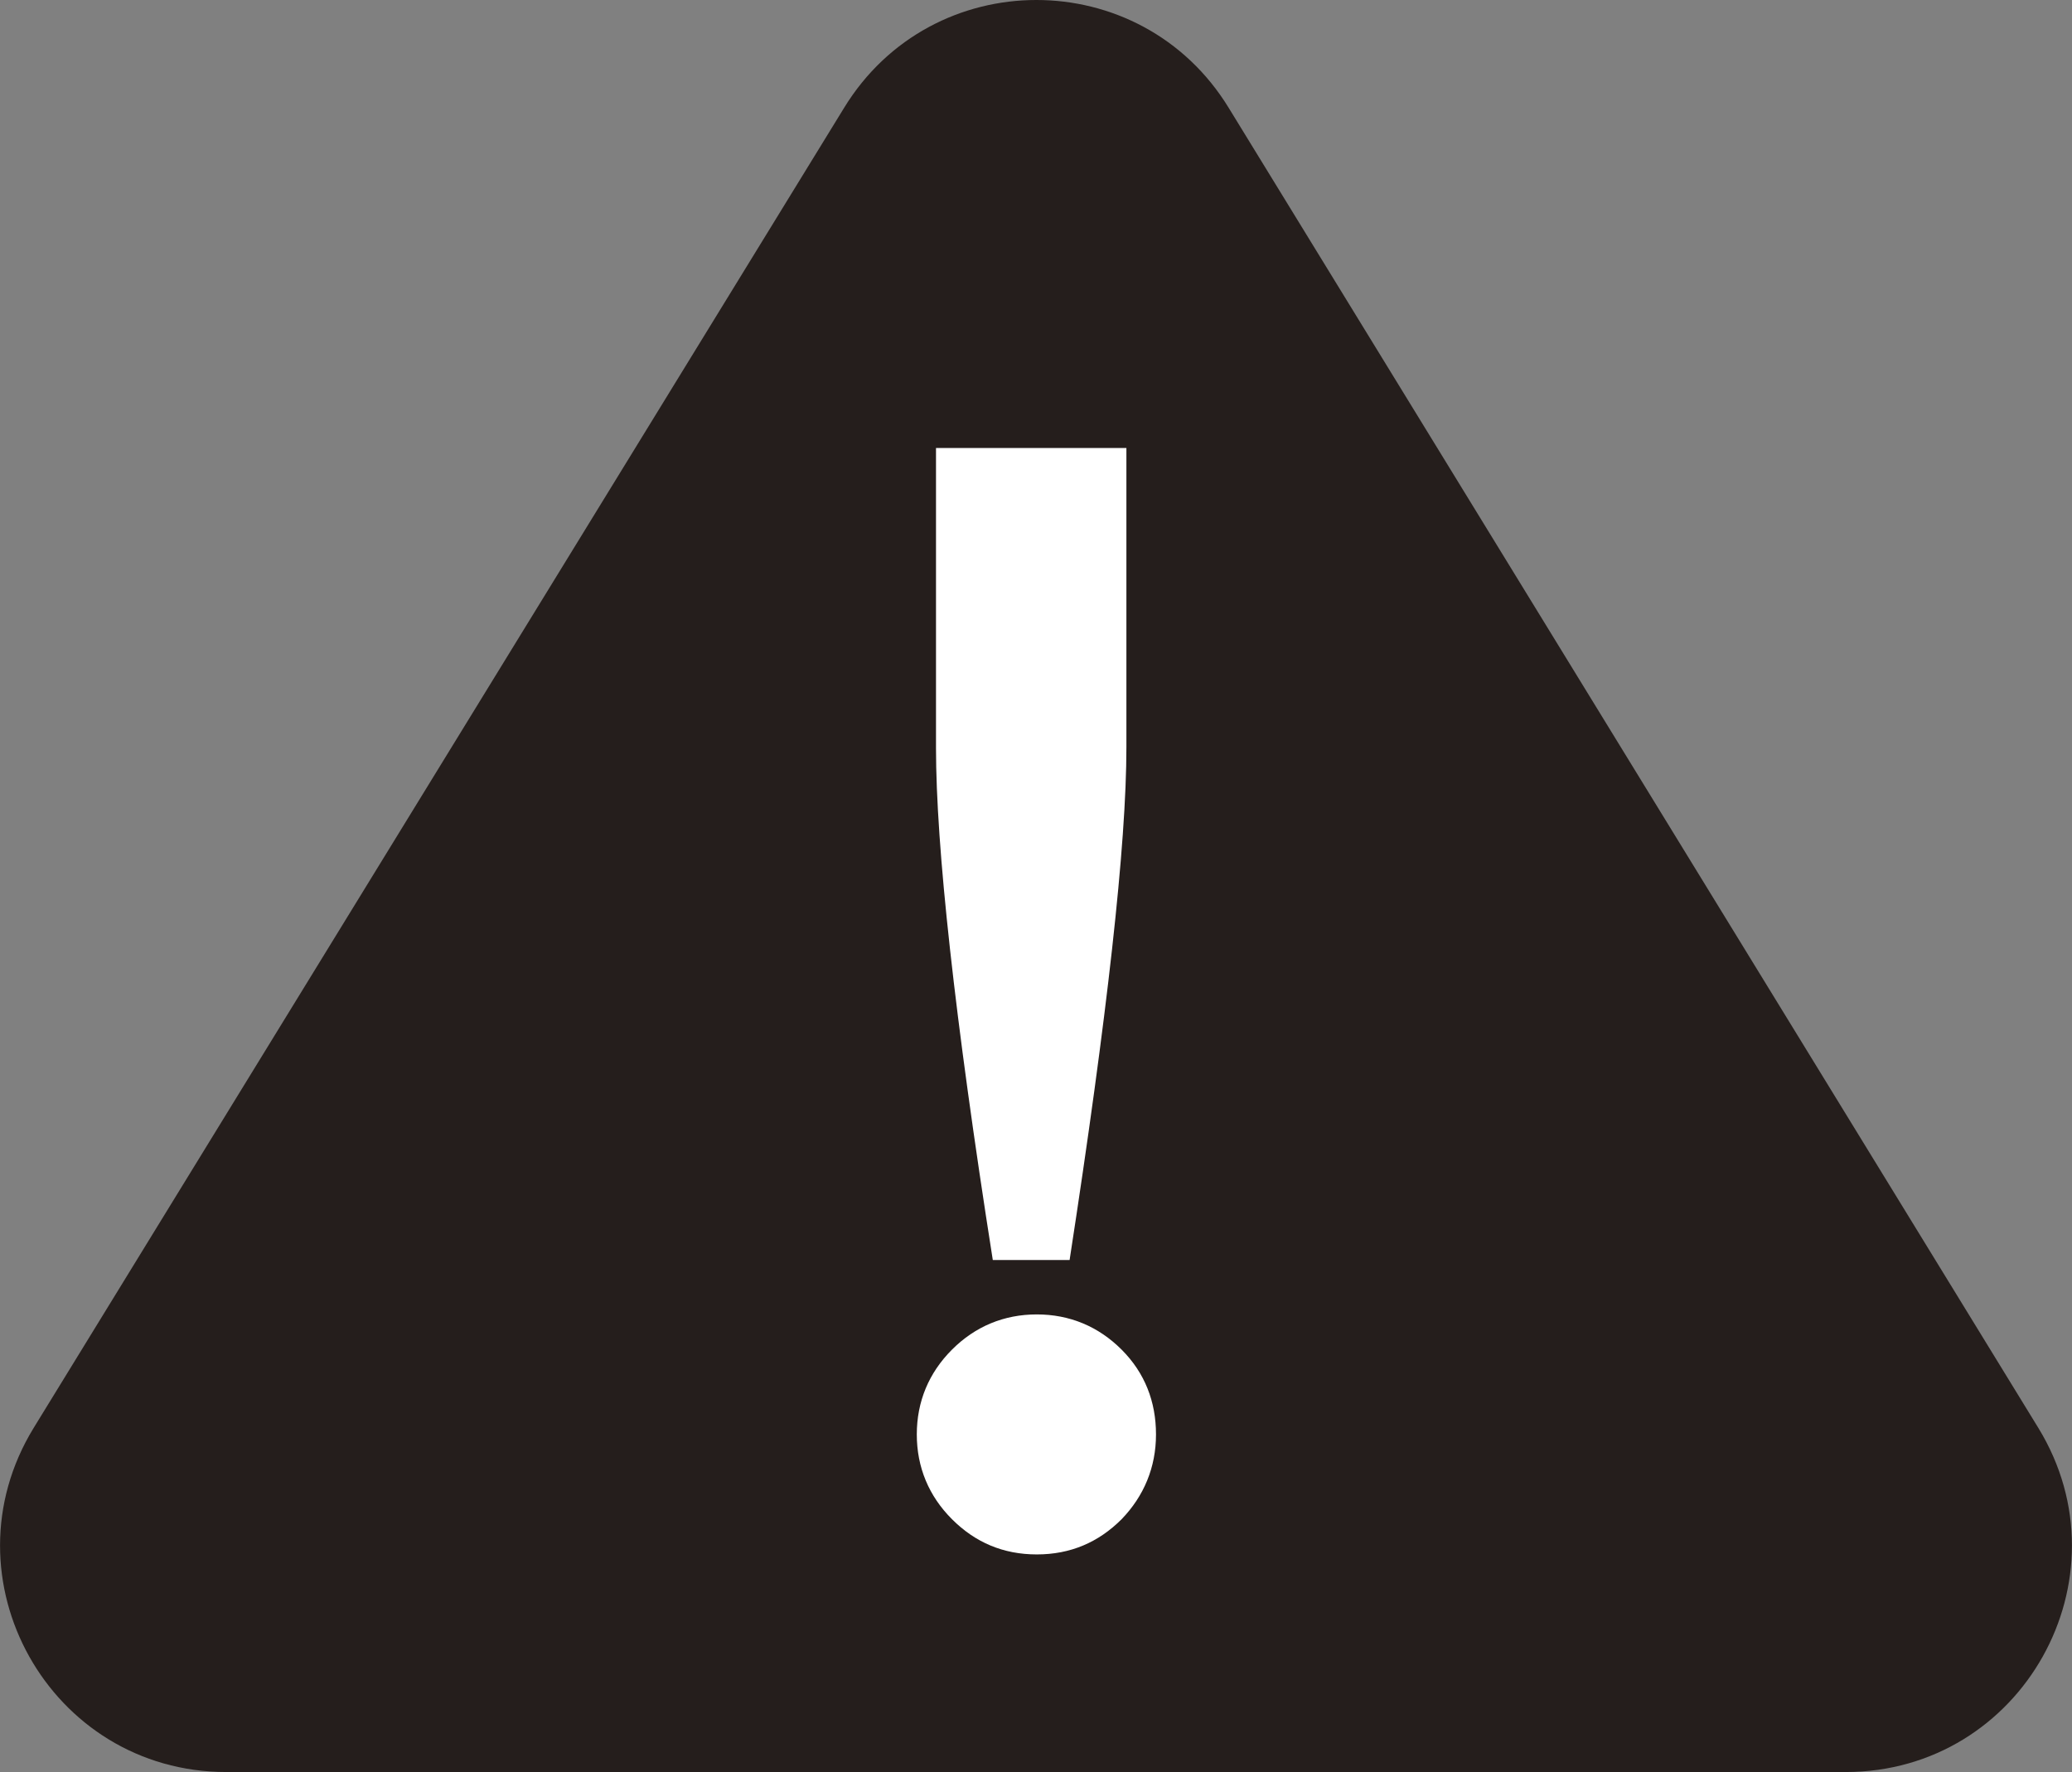
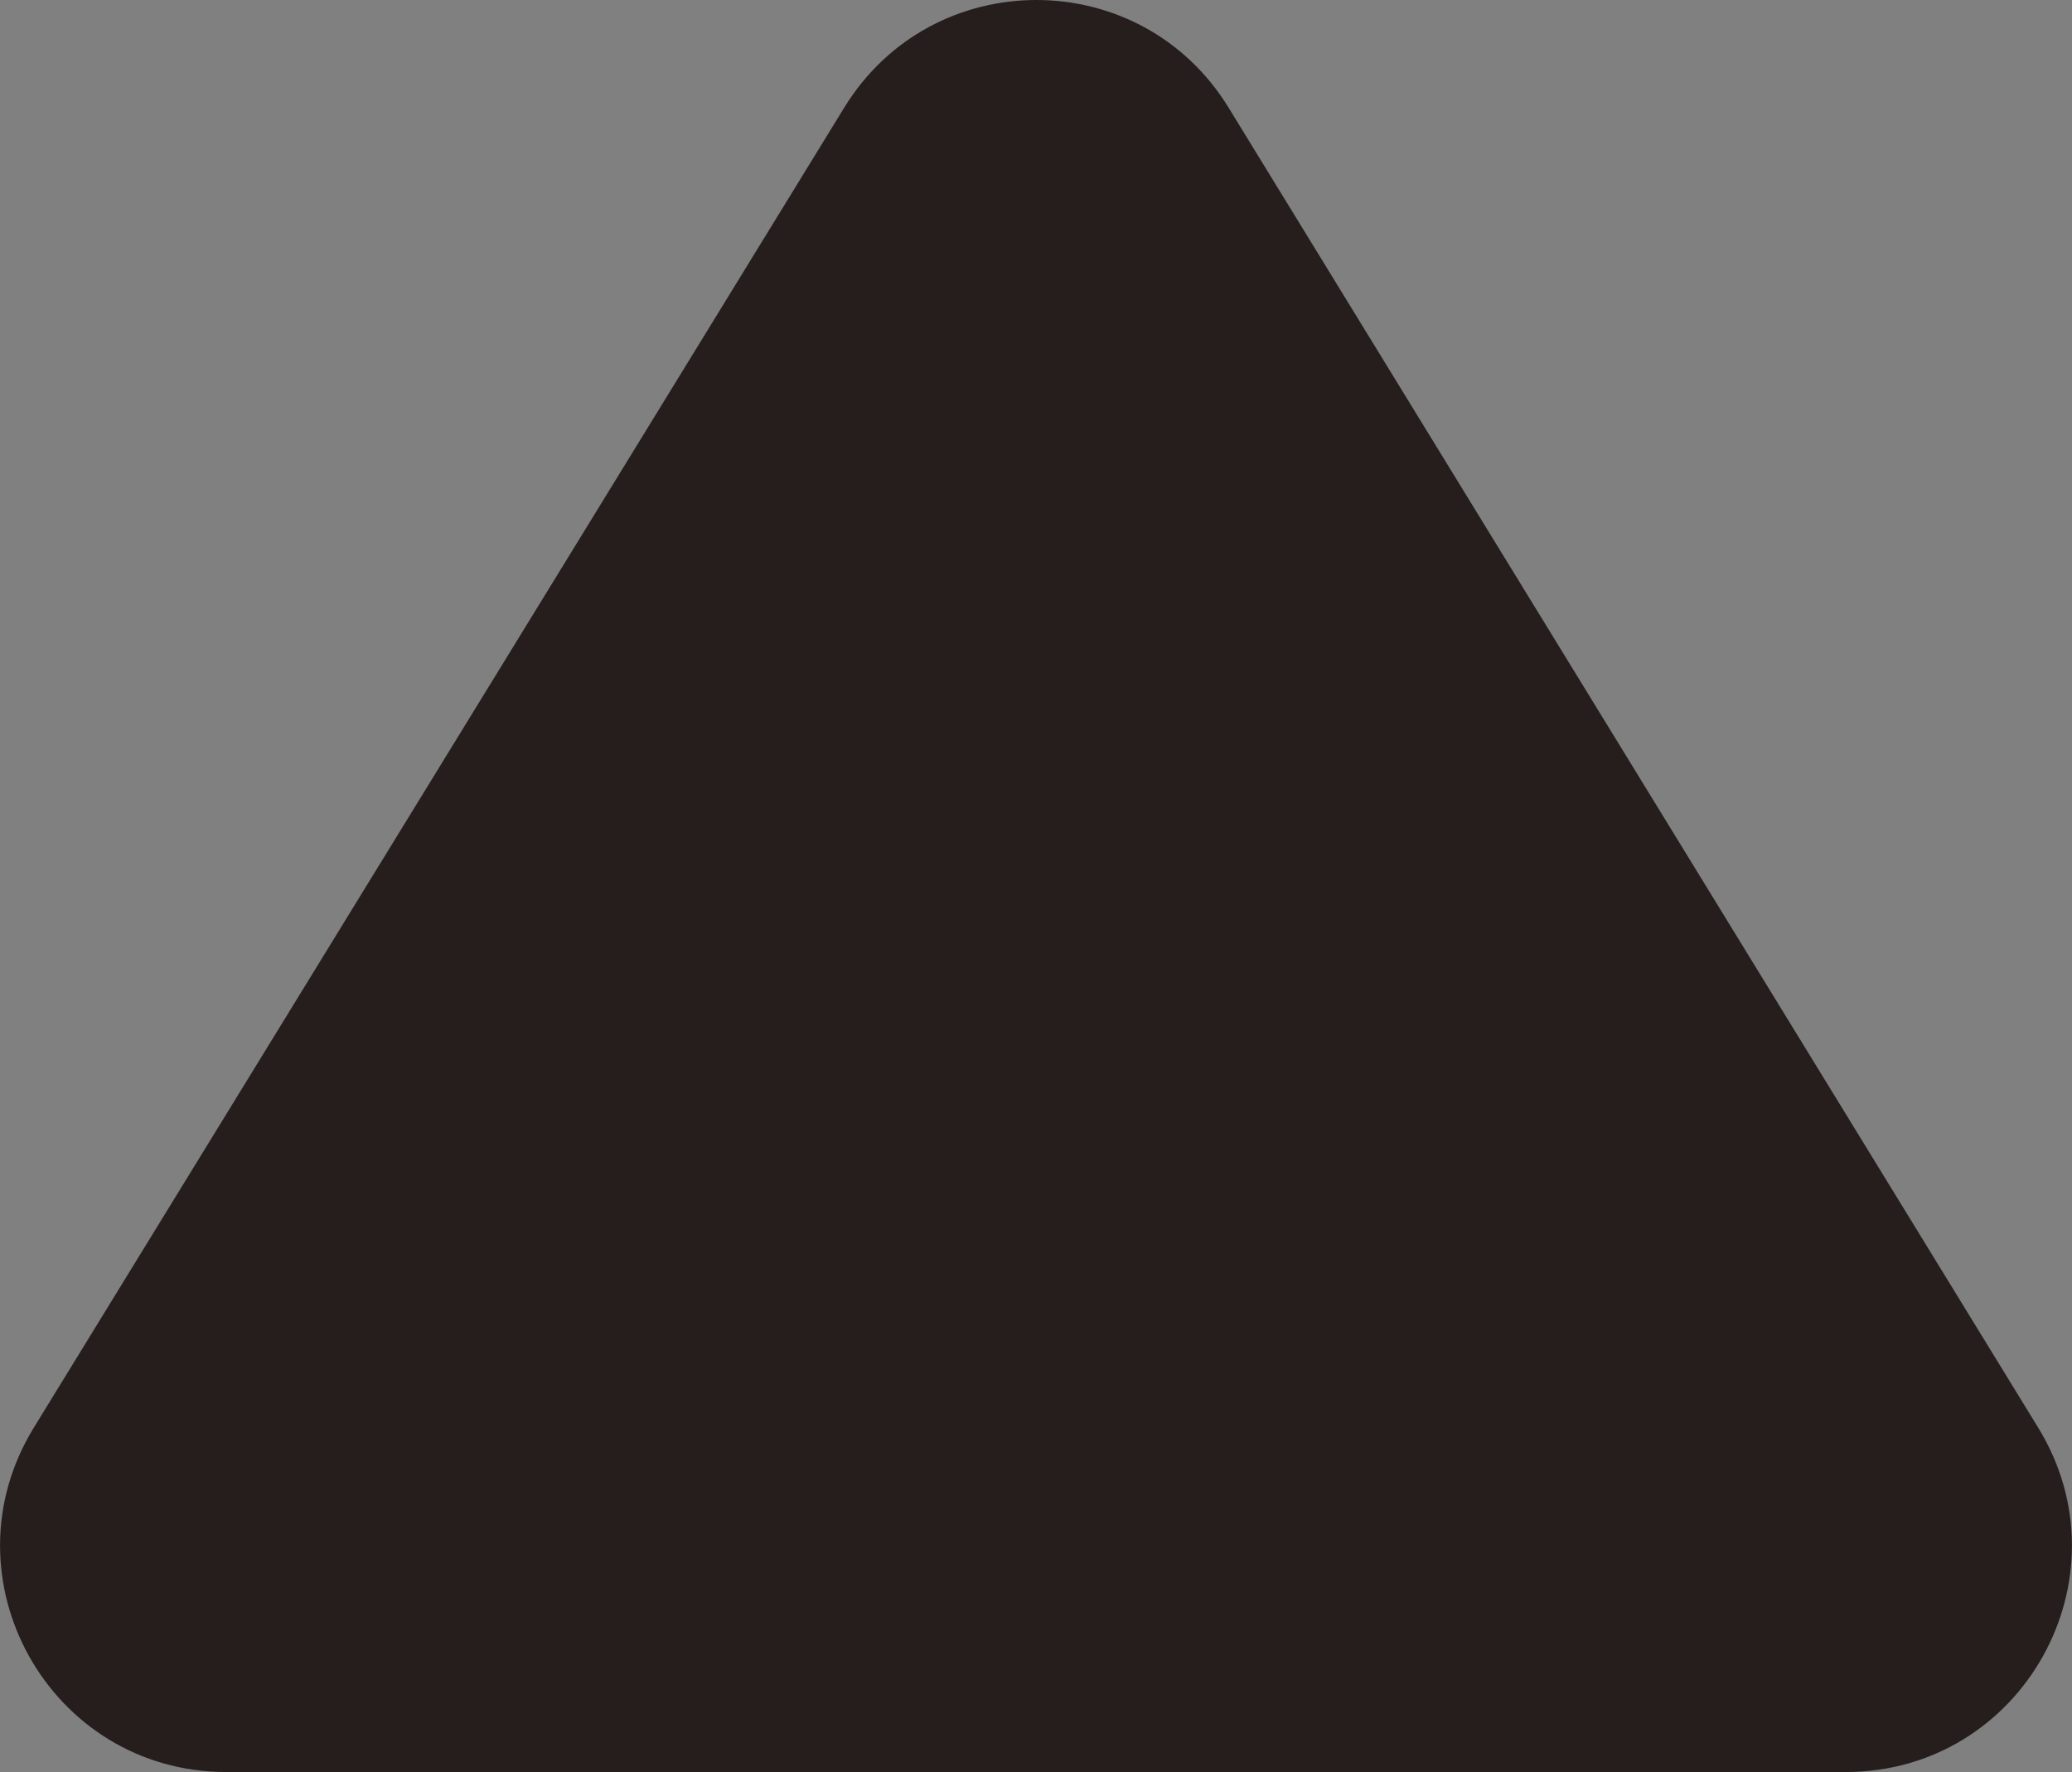
<svg xmlns="http://www.w3.org/2000/svg" viewBox="0 0 25.9 22.15">
  <rect x="0" y="0" width="25.9" height="22.15" fill="#808080" stroke="none" />
  <defs>
    <style>.d{fill:#fff;}.e{fill:#251e1c;}</style>
  </defs>
  <g id="a" />
  <g id="b">
    <g id="c">
      <g>
        <path class="e" d="M.42,17.85L10.55,1.35c1.1-1.8,3.71-1.8,4.81,0l10.12,16.5c1.15,1.88-.2,4.3-2.41,4.3H2.83c-2.21,0-3.56-2.42-2.41-4.3Z" />
-         <path class="d" d="M12.96,16.43c.41,0,.77,.15,1.06,.44,.29,.29,.43,.65,.43,1.06s-.15,.77-.43,1.06c-.29,.29-.64,.44-1.06,.44s-.77-.15-1.06-.44c-.29-.29-.44-.65-.44-1.06s.15-.77,.44-1.06c.29-.29,.65-.44,1.06-.44Zm.4-.68h-.95c-.48-3.05-.71-5.18-.71-6.4v-3.75h2.38v3.74c0,1.22-.24,3.36-.71,6.41Z" />
      </g>
    </g>
  </g>
</svg>